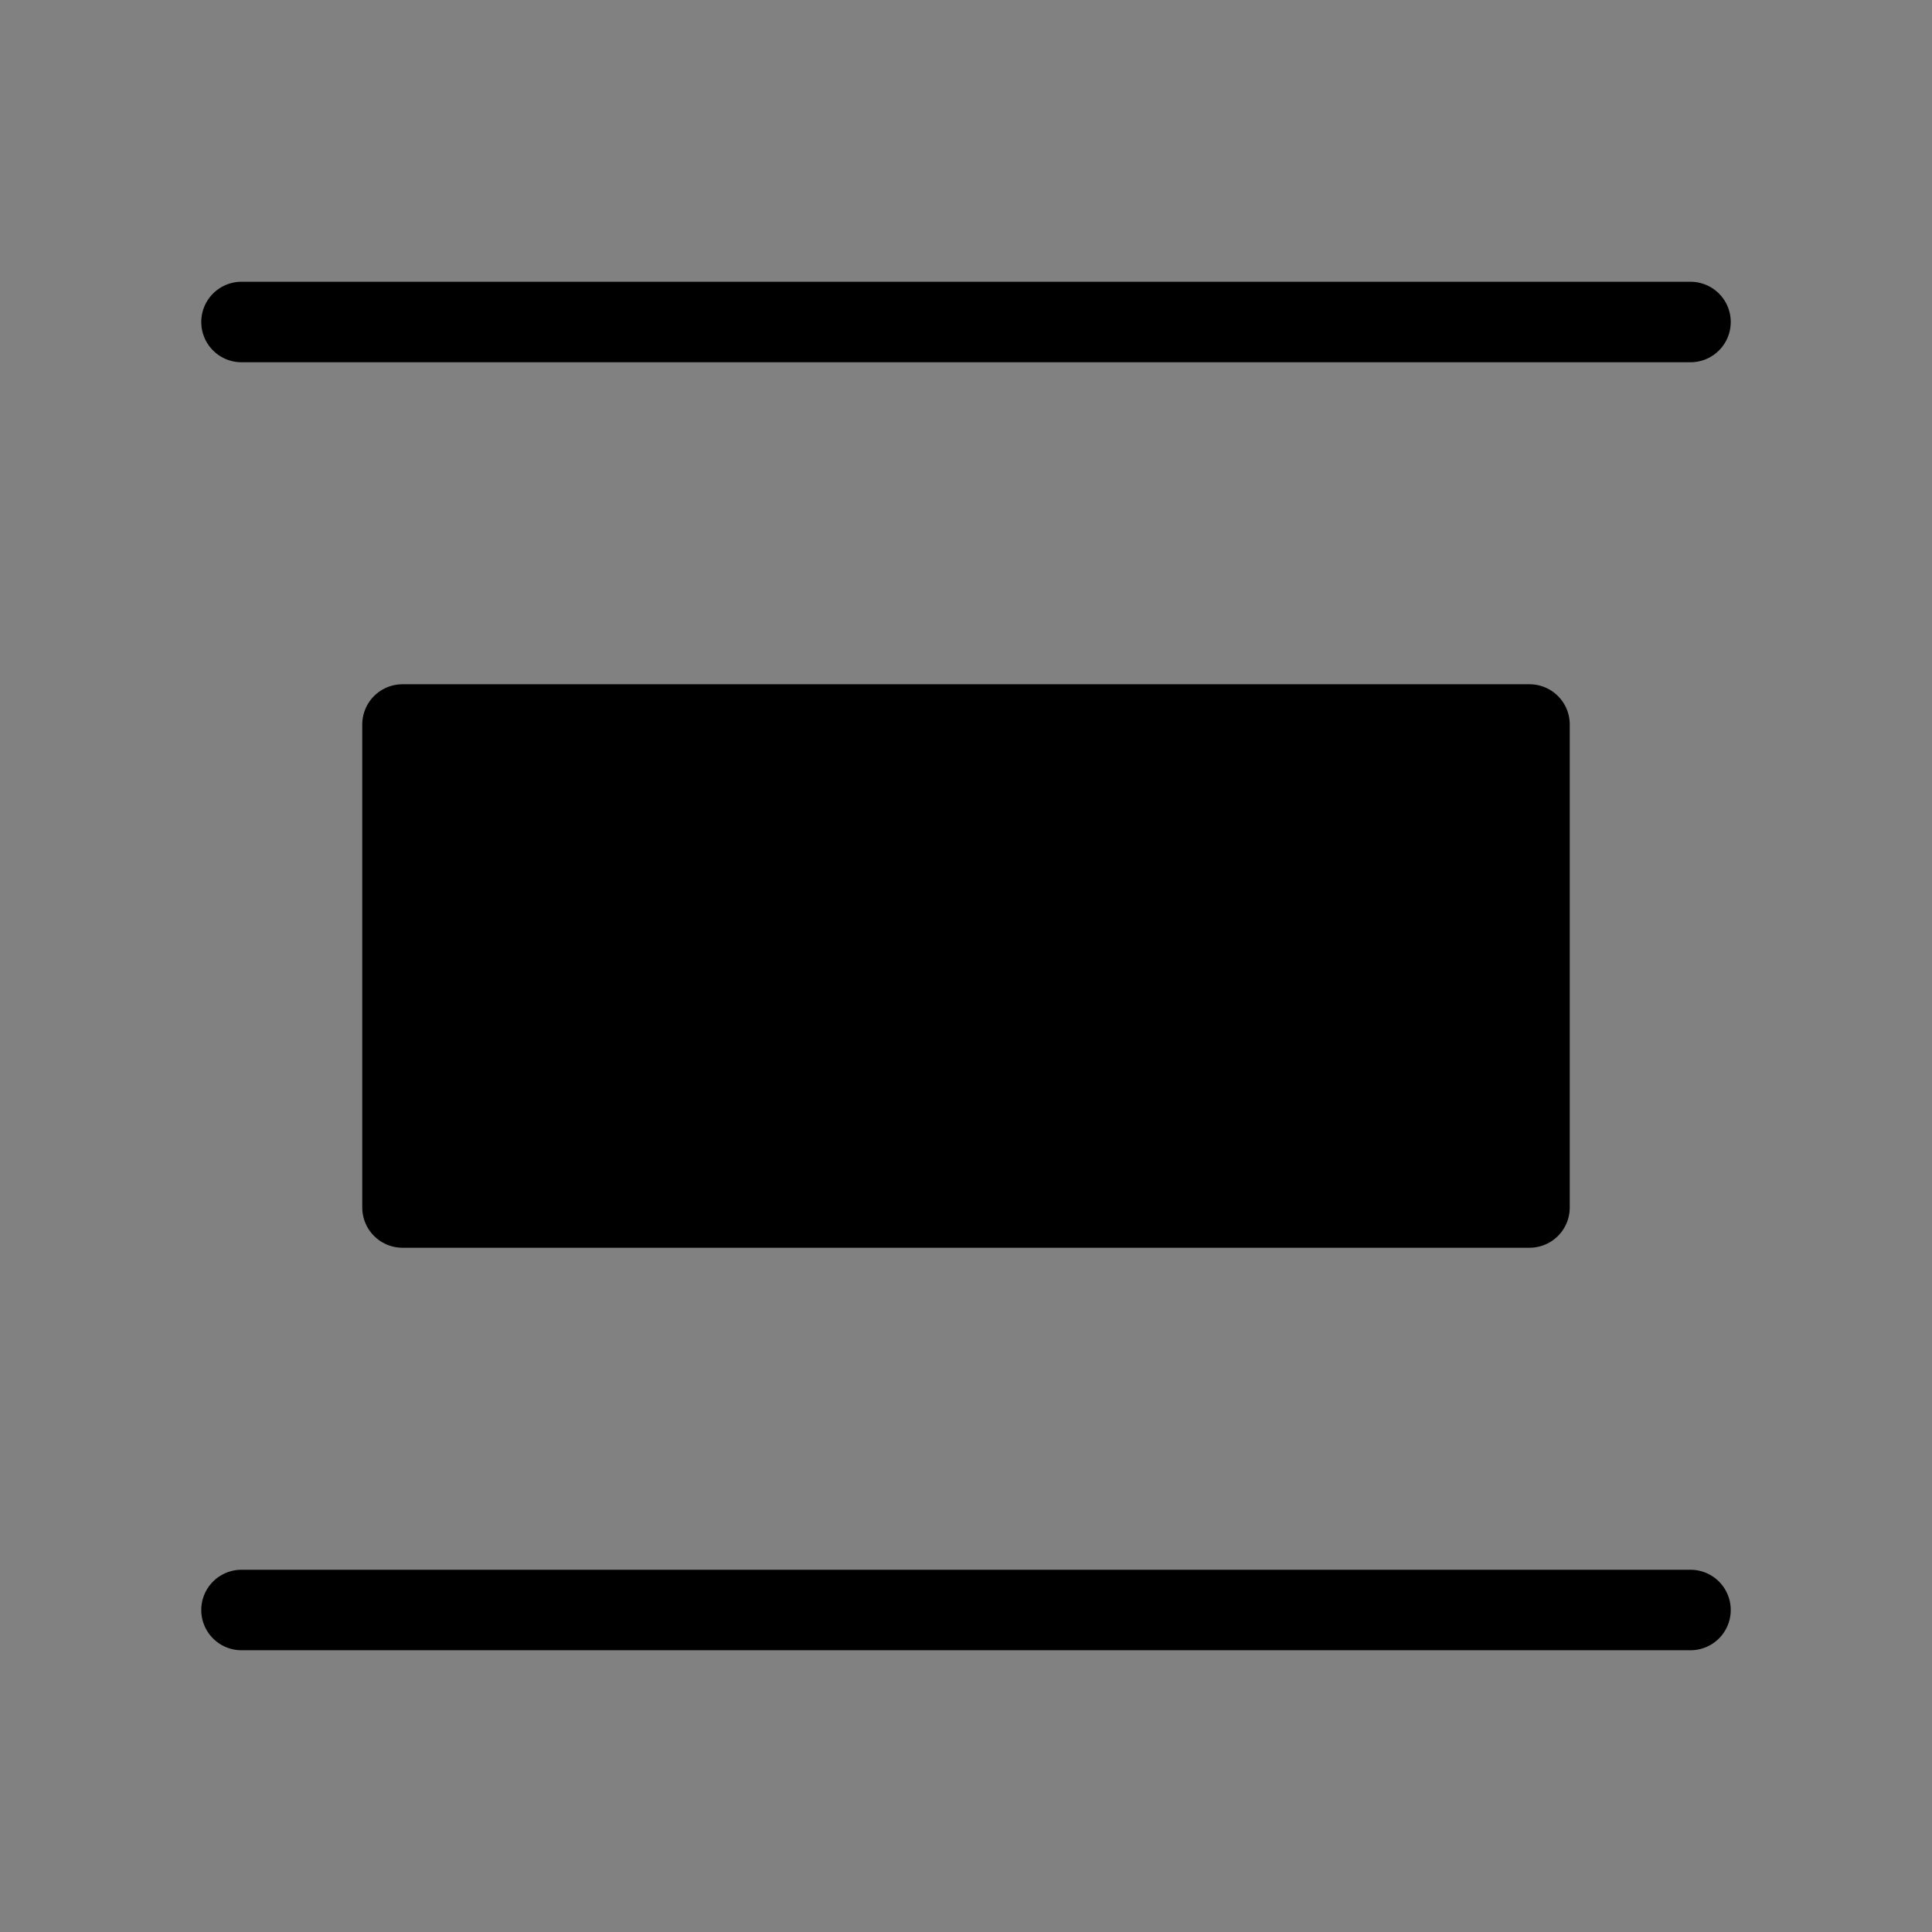
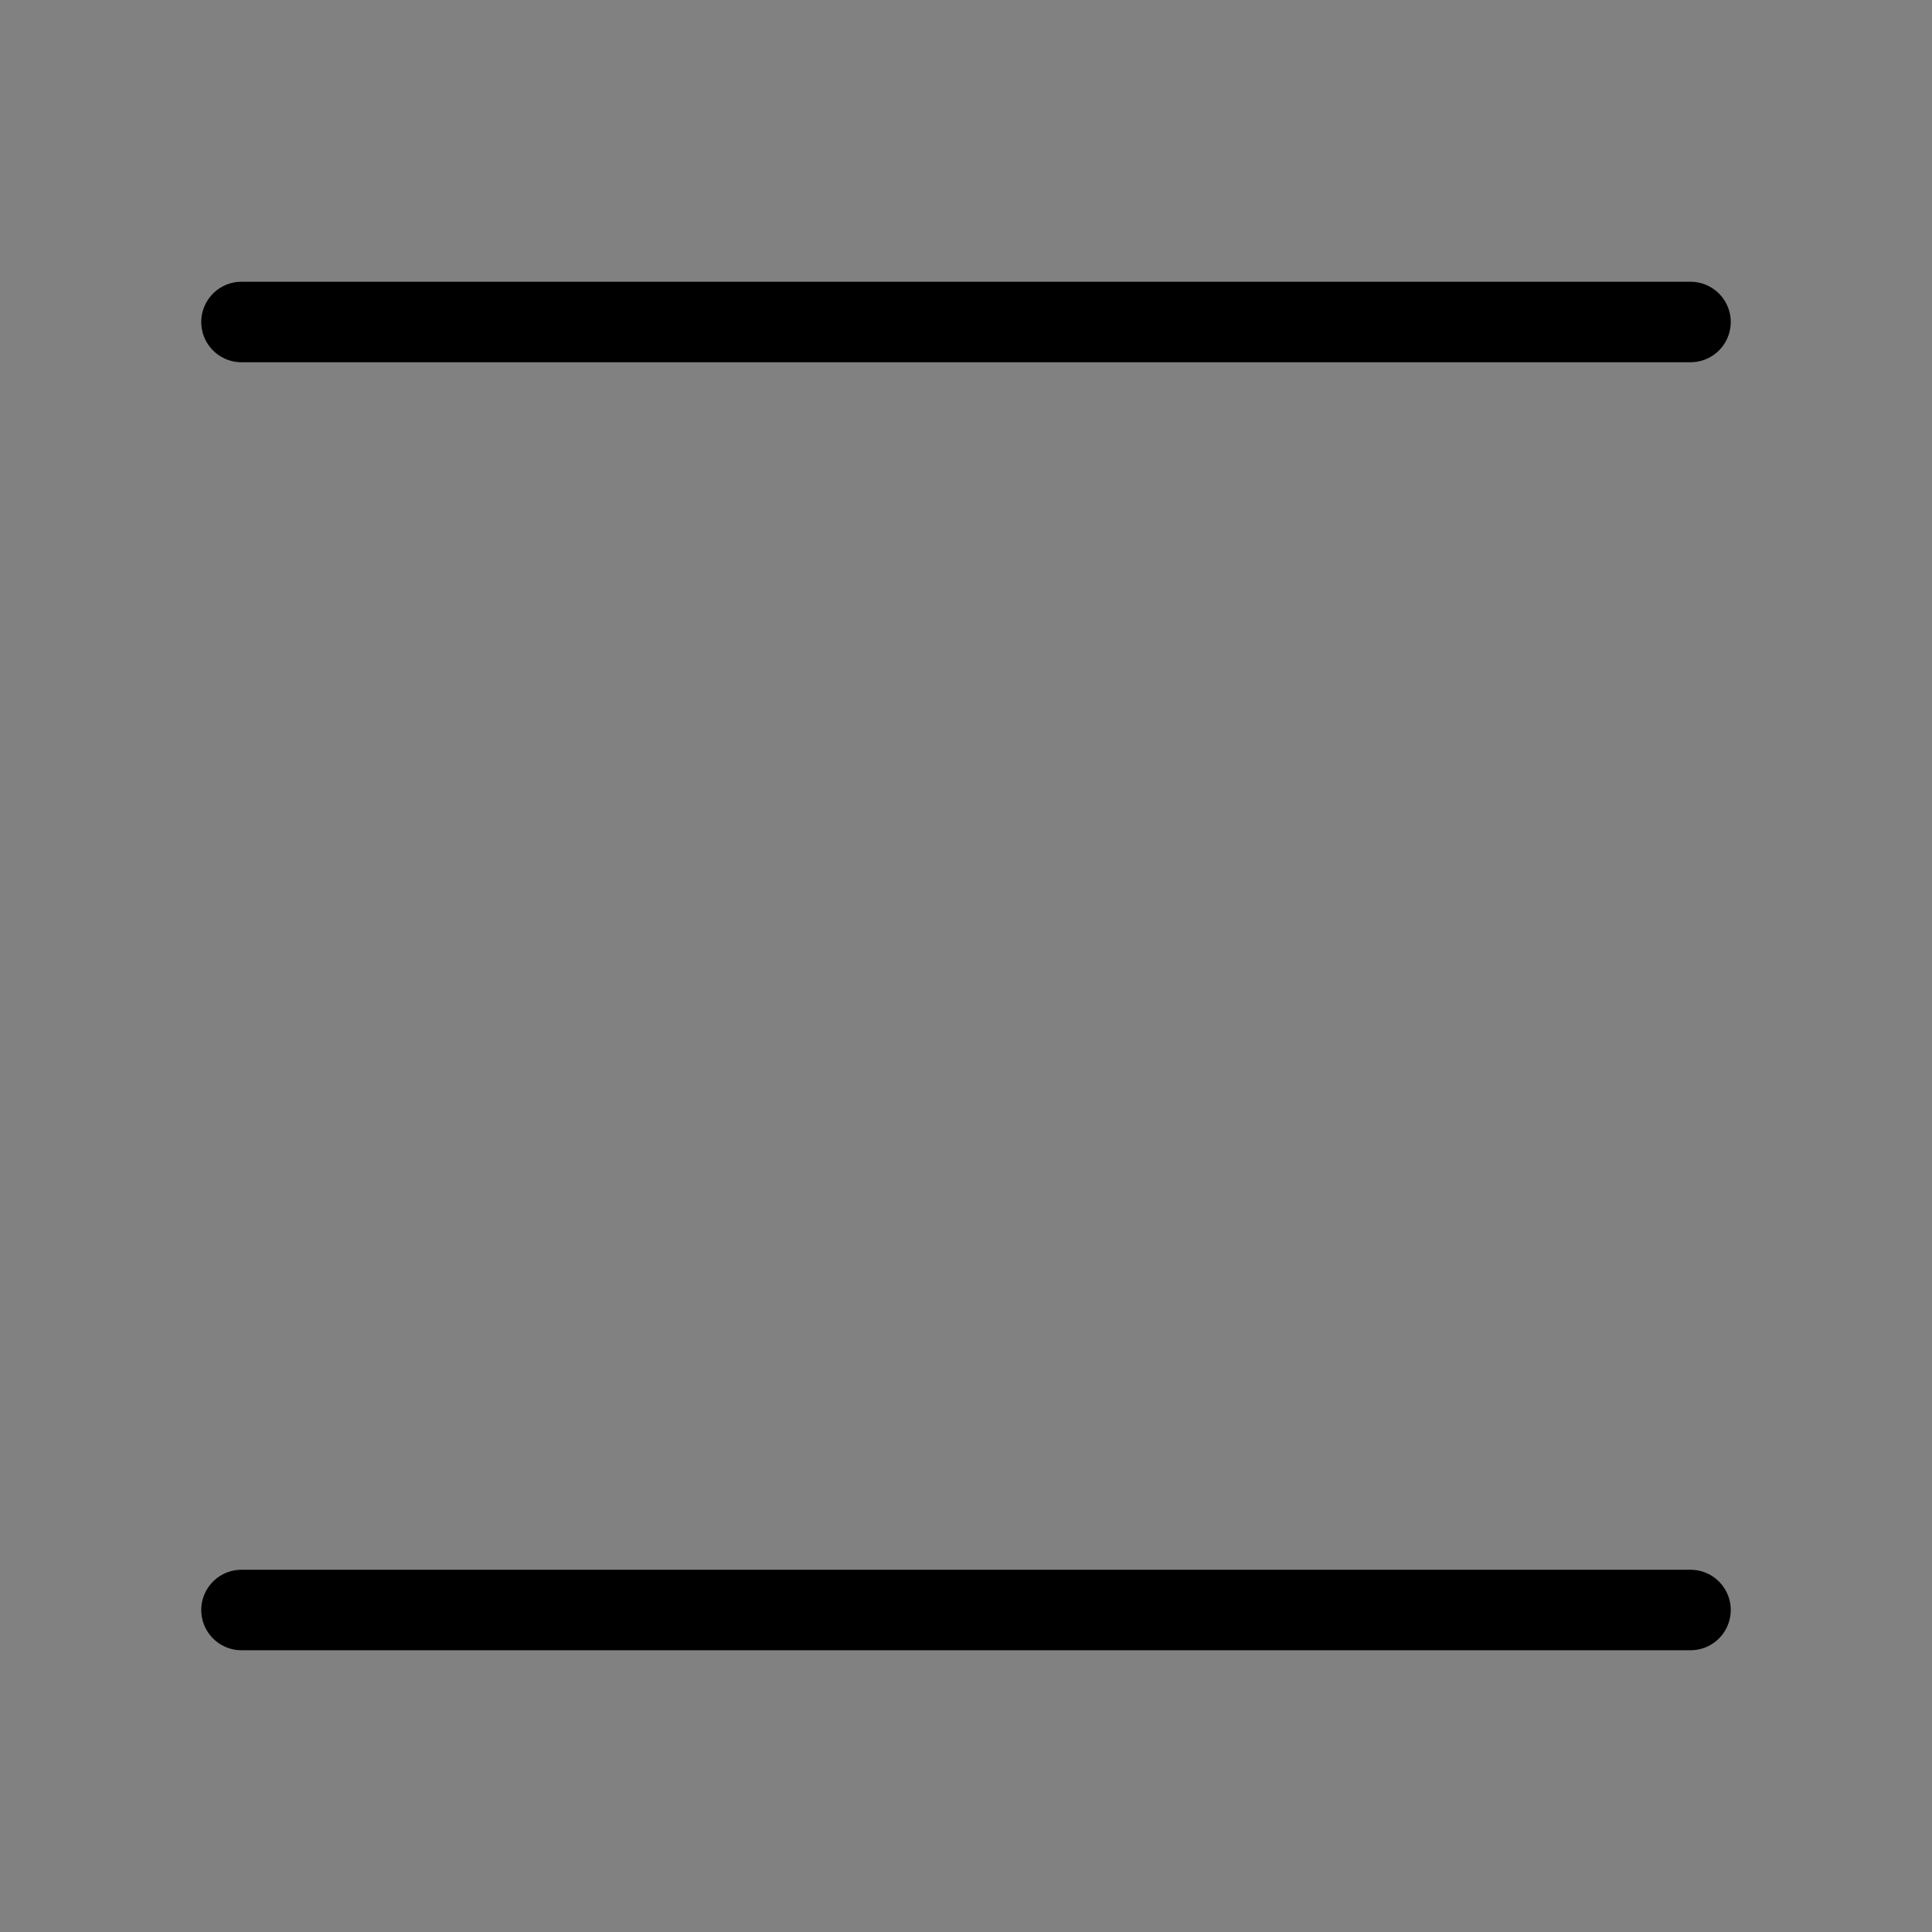
<svg xmlns="http://www.w3.org/2000/svg" viewBox="0 0 48 48" fill="none">
  <rect x="0" y="0" width="48" height="48" fill="#808080" stroke="none" />
  <rect width="48" height="48" fill="white" fill-opacity="0.01" />
  <mask id="icon-distributevertically-e42e43b0 " maskUnits="userSpaceOnUse" x="0" y="0" width="48" height="48">
    <rect width="48" height="48" fill="#fff" />
  </mask>
  <g mask=" url(#icon-distributevertically-e42e43b0 ) ">
-     <rect x="38" y="30" width="28" height="12" transform="rotate(180 38 30)" fill="currentColor" stroke="currentColor" stroke-width="2" stroke-linejoin="round" />
    <path d="M42 40H6" stroke="currentColor" stroke-width="2" stroke-linecap="round" stroke-linejoin="round" />
    <path d="M42 8L6 8" stroke="currentColor" stroke-width="2" stroke-linecap="round" stroke-linejoin="round" />
  </g>
</svg>